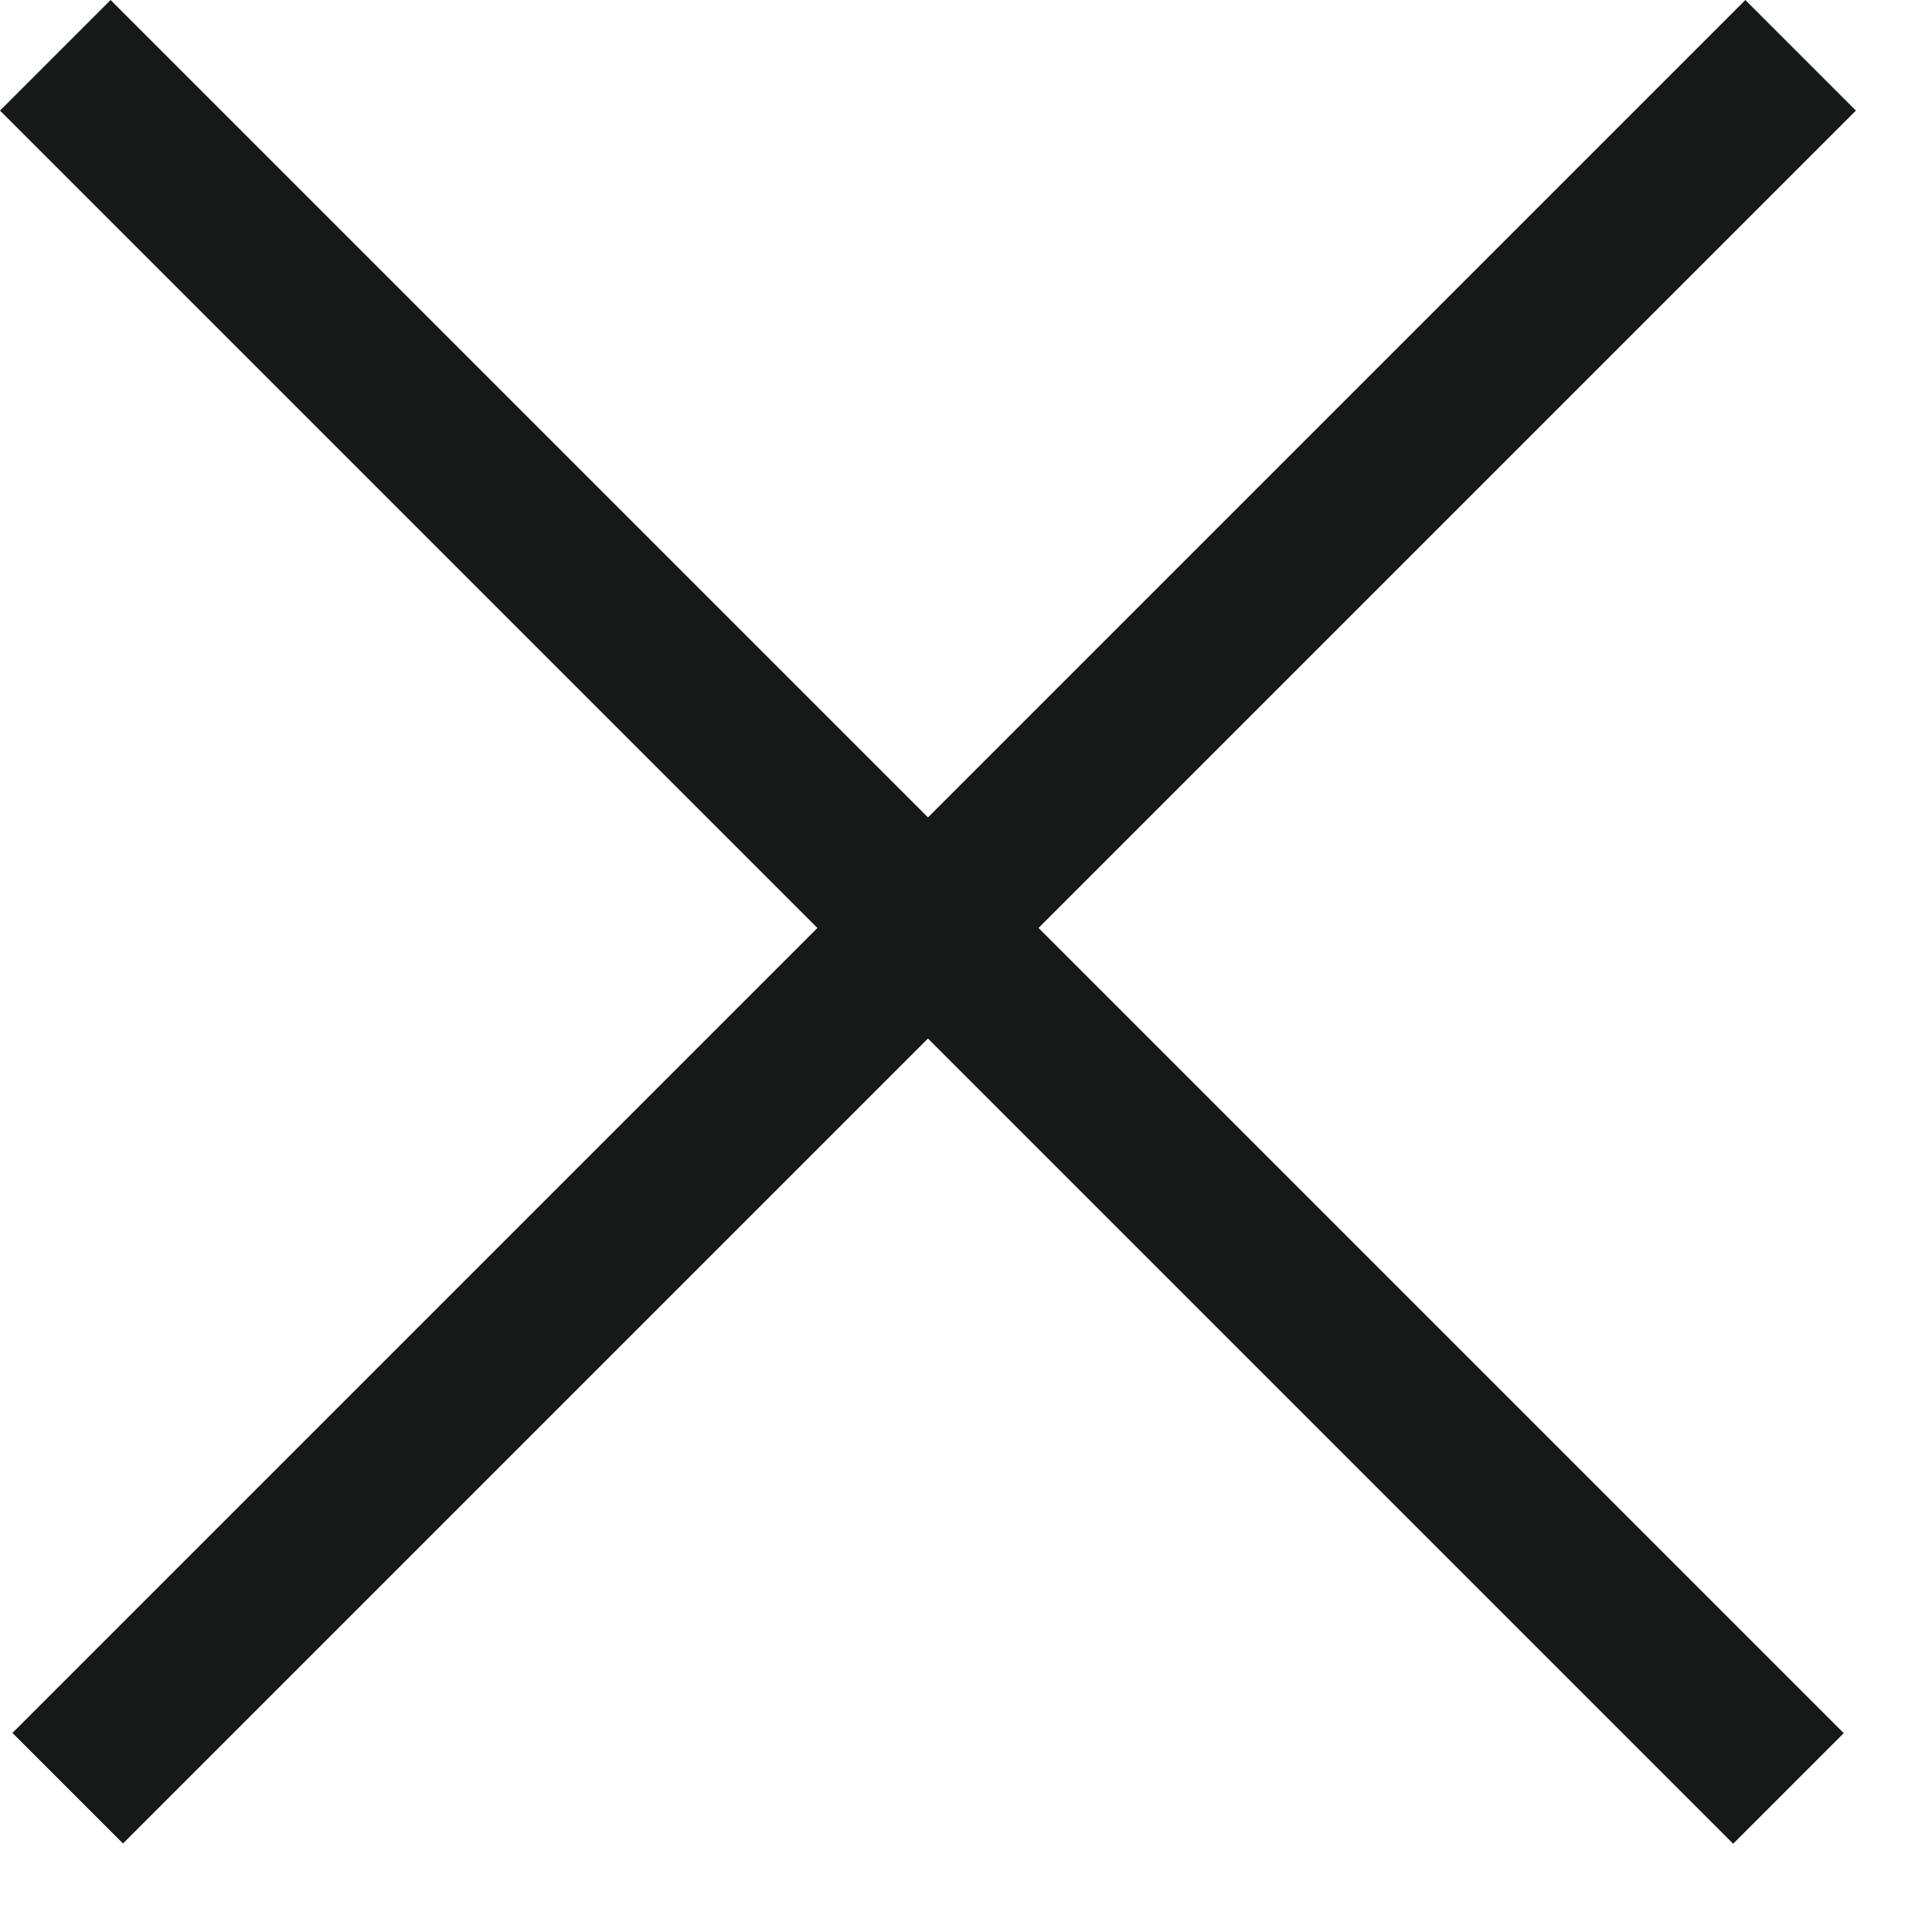
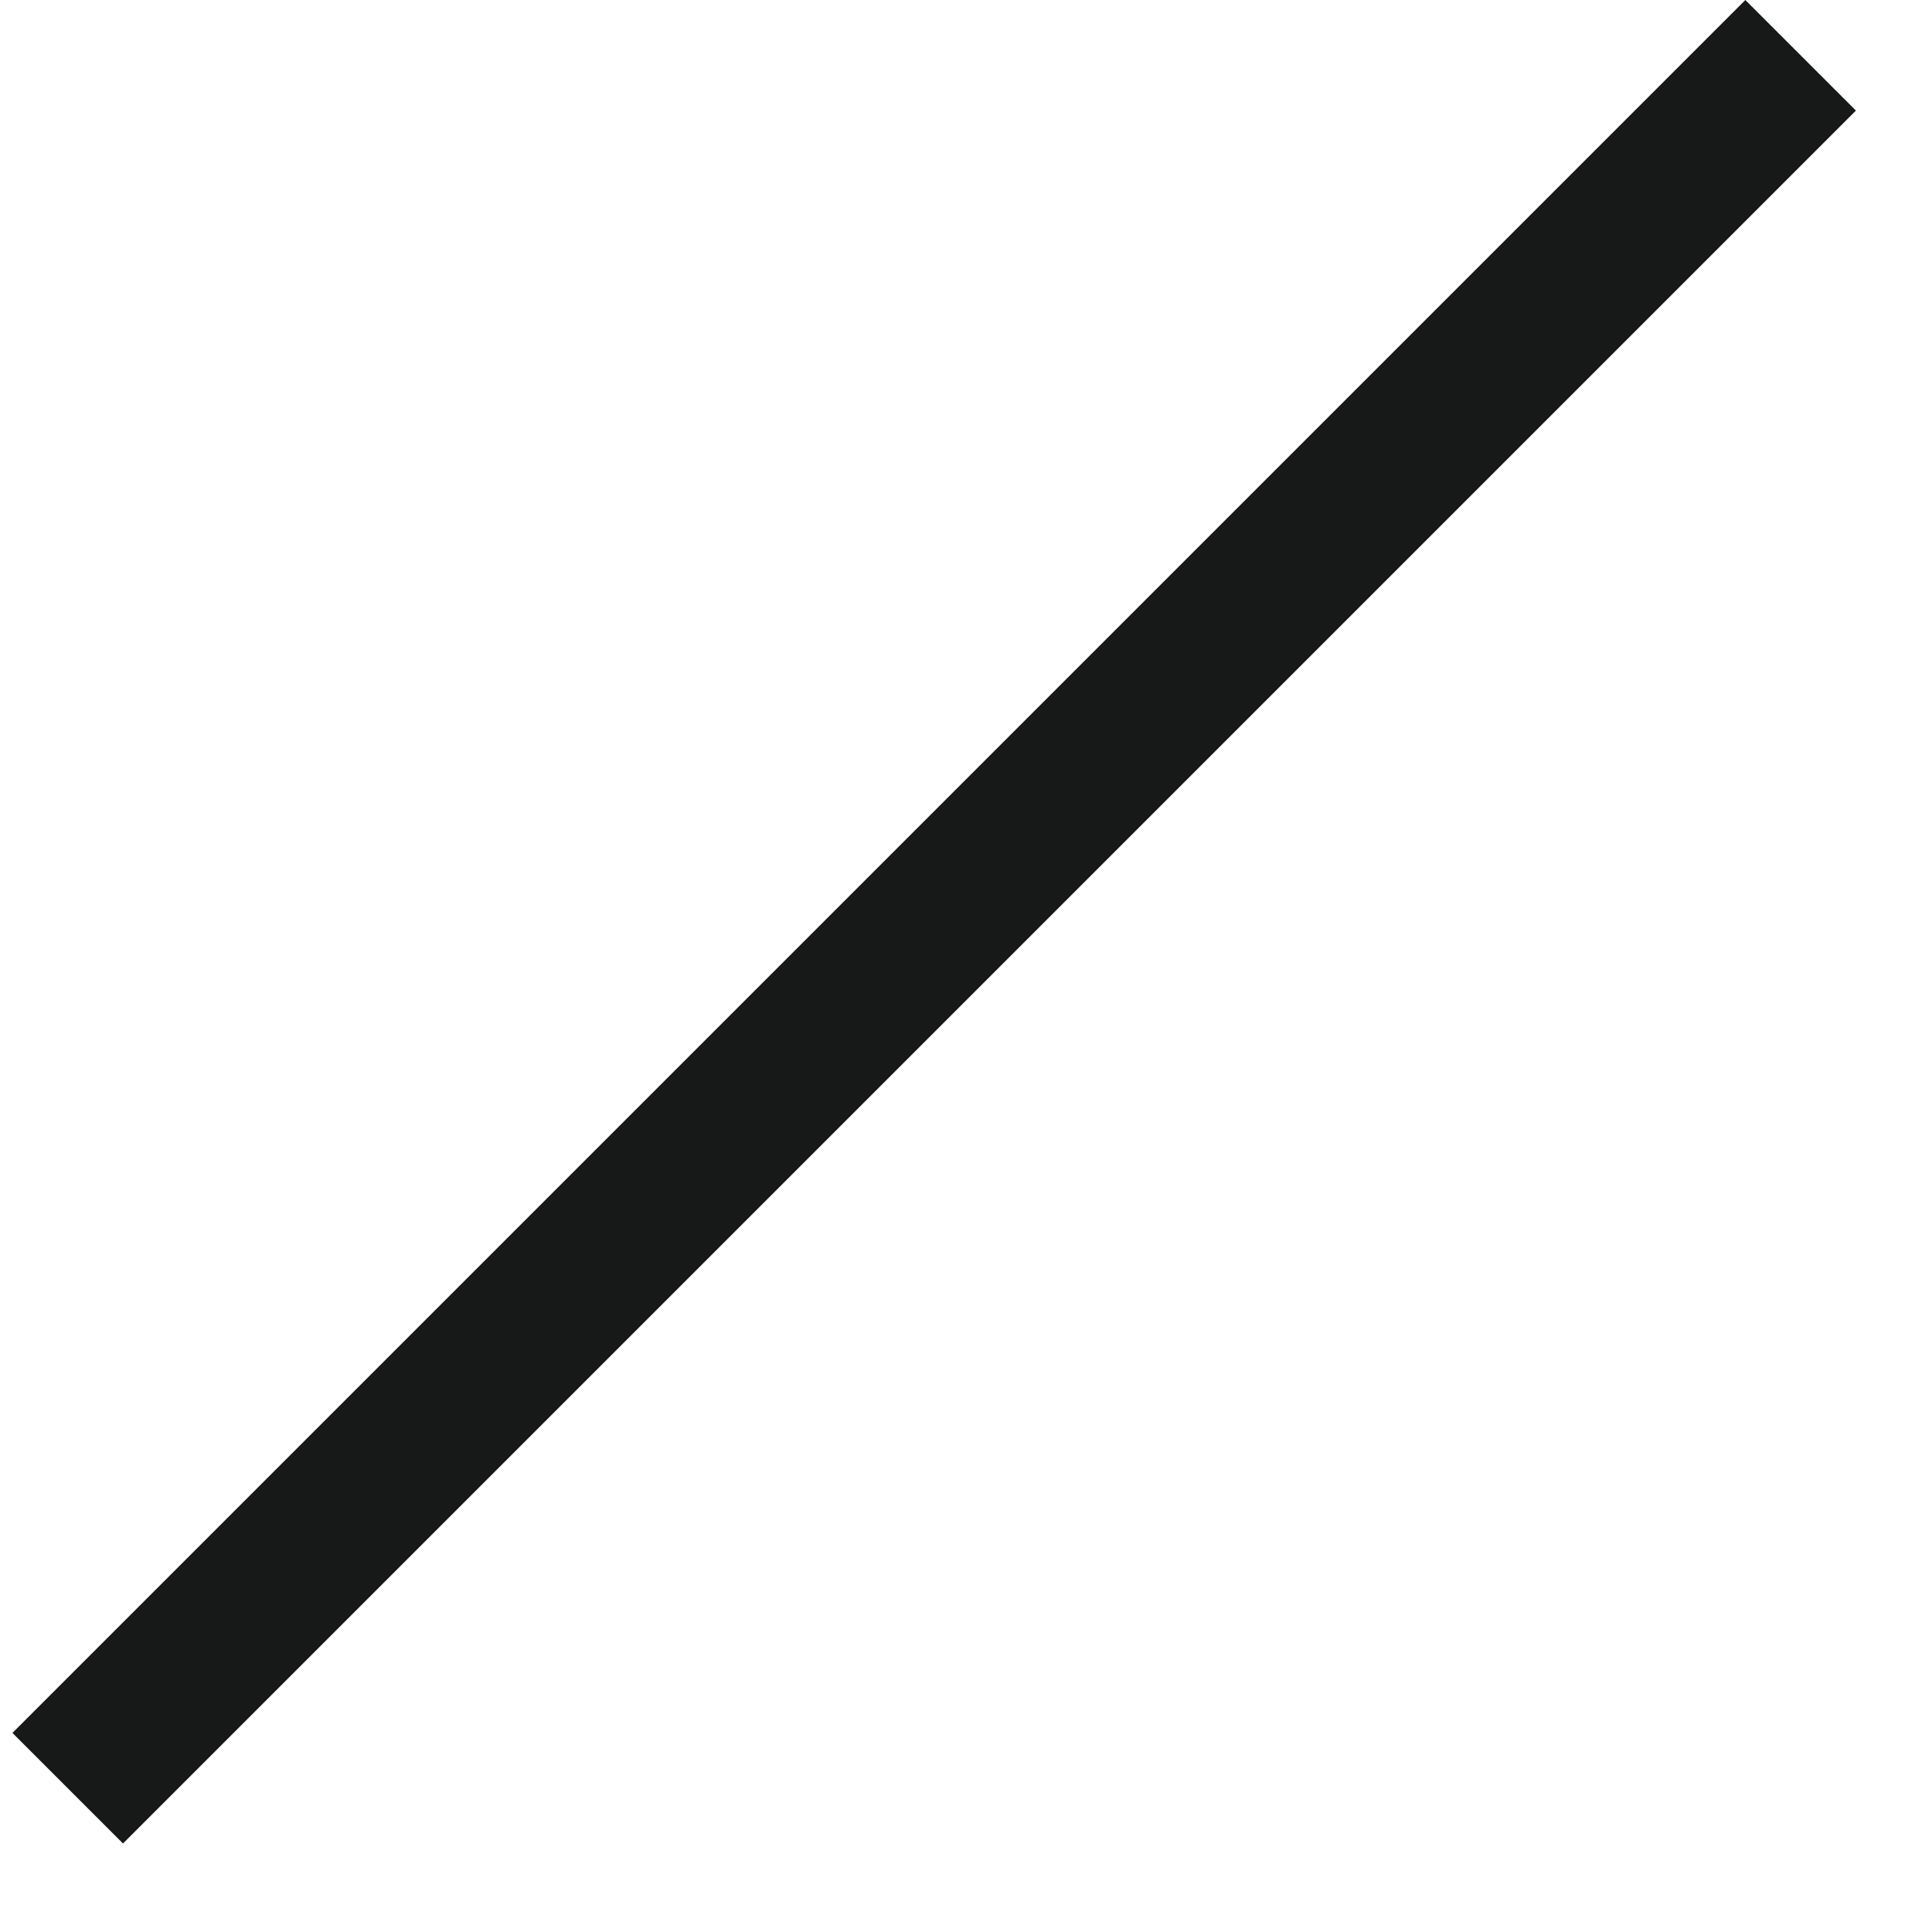
<svg xmlns="http://www.w3.org/2000/svg" width="21" height="21" viewBox="0 0 21 21" fill="none">
-   <rect y="1.202" width="1.7" height="26.642" transform="rotate(-45 0 1.202)" fill="#171818" />
  <rect width="1.7" height="26.642" transform="matrix(-0.707 -0.707 -0.707 0.707 20.173 1.202)" fill="#171818" />
</svg>